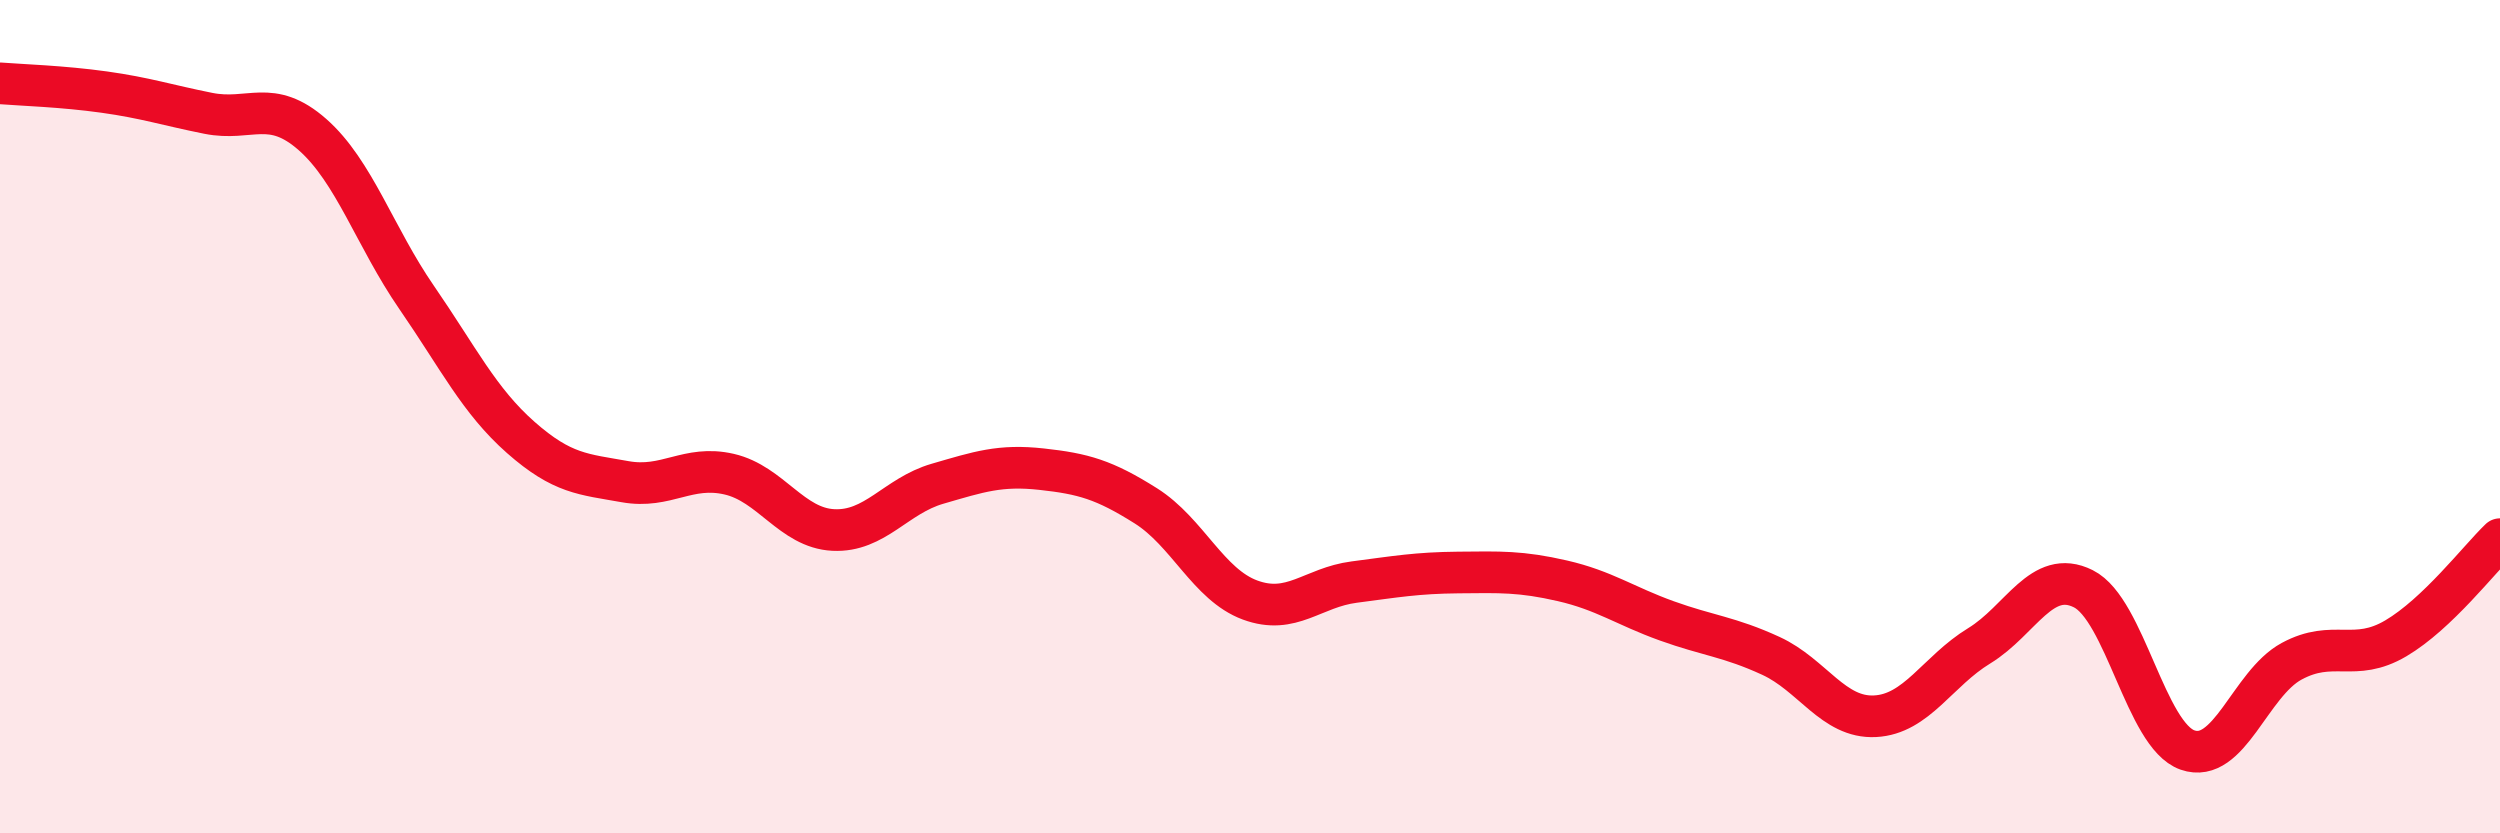
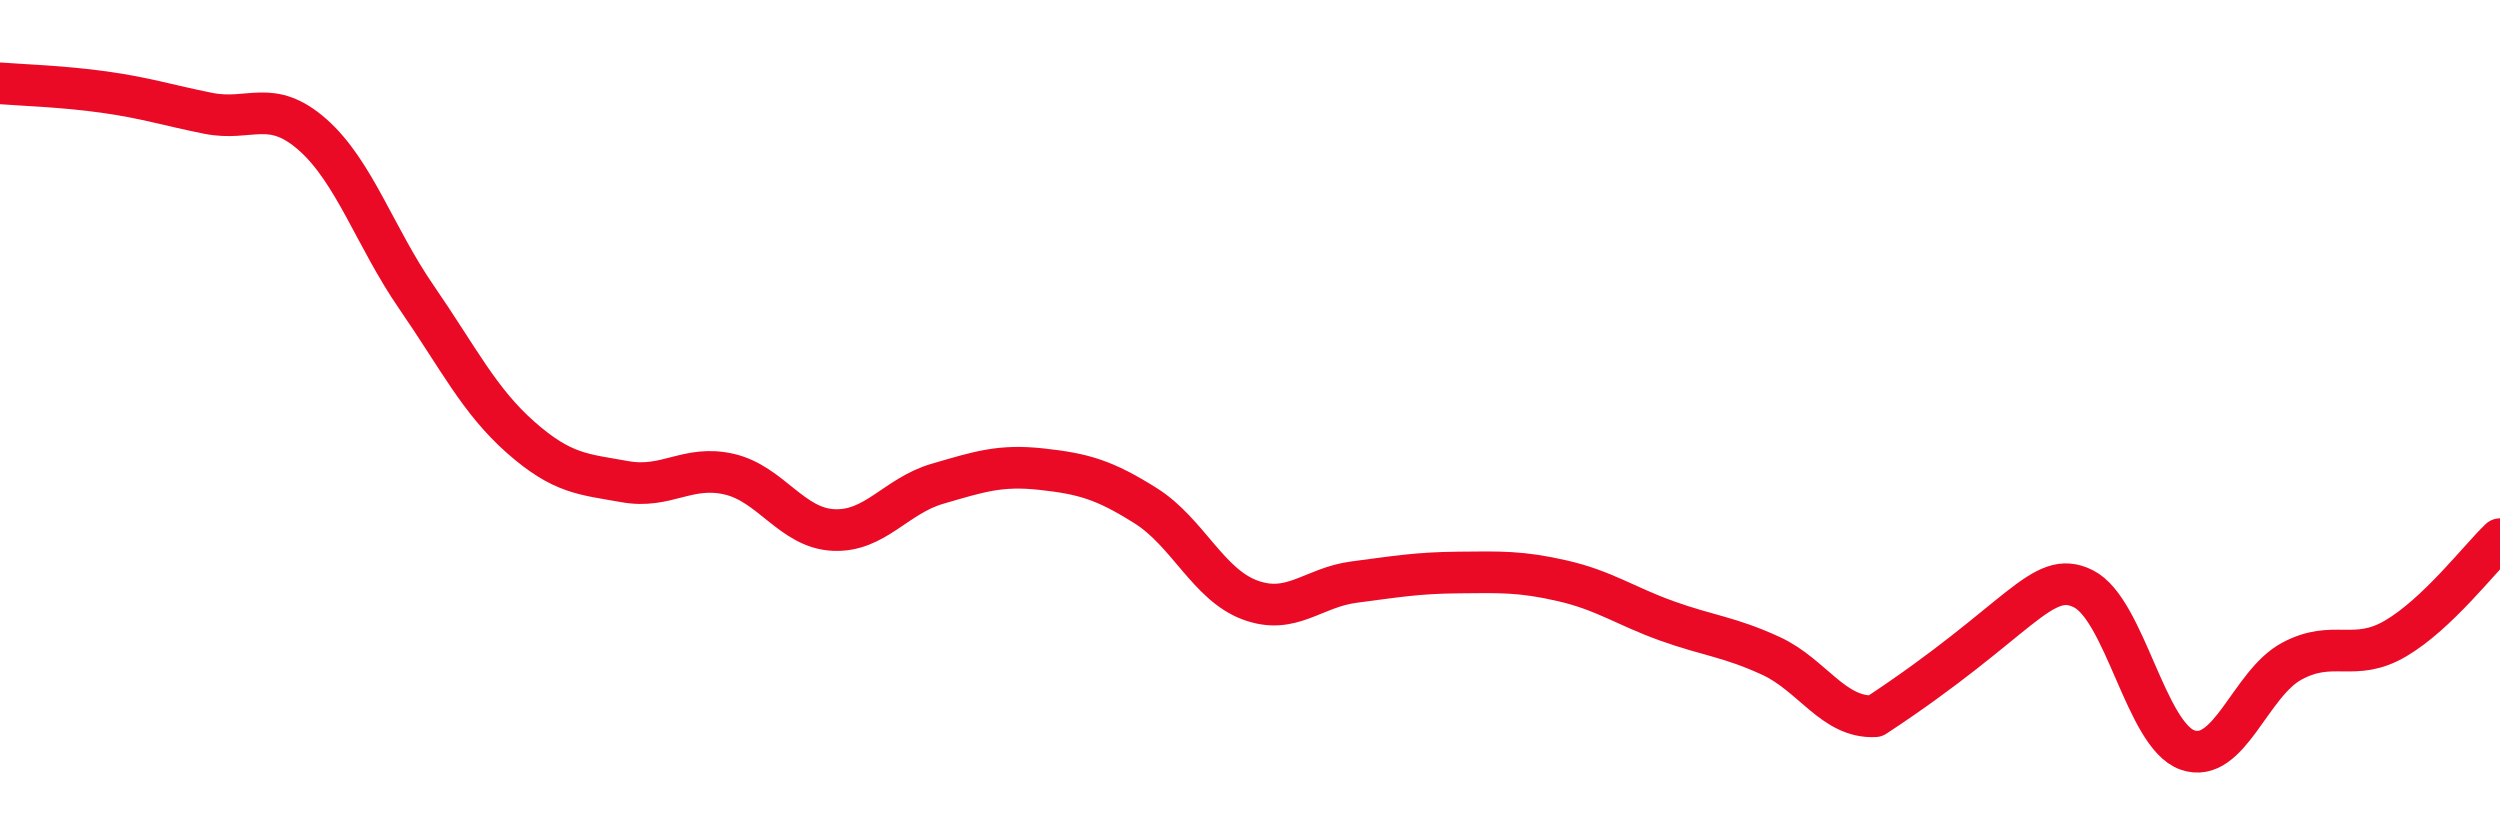
<svg xmlns="http://www.w3.org/2000/svg" width="60" height="20" viewBox="0 0 60 20">
-   <path d="M 0,2 C 0.5,2.04 1.5,2.07 2.5,2.21 C 3.5,2.35 4,2.52 5,2.72 C 6,2.92 6.5,2.35 7.5,3.23 C 8.5,4.11 9,5.69 10,7.14 C 11,8.59 11.5,9.62 12.5,10.5 C 13.5,11.38 14,11.38 15,11.56 C 16,11.74 16.5,11.15 17.5,11.38 C 18.5,11.61 19,12.67 20,12.72 C 21,12.77 21.5,11.9 22.5,11.61 C 23.5,11.32 24,11.15 25,11.26 C 26,11.37 26.5,11.51 27.5,12.14 C 28.5,12.77 29,14.03 30,14.4 C 31,14.77 31.5,14.1 32.5,13.97 C 33.5,13.84 34,13.75 35,13.74 C 36,13.73 36.5,13.71 37.5,13.94 C 38.5,14.17 39,14.54 40,14.9 C 41,15.26 41.5,15.28 42.5,15.74 C 43.5,16.2 44,17.24 45,17.19 C 46,17.14 46.5,16.11 47.5,15.5 C 48.5,14.89 49,13.63 50,14.13 C 51,14.63 51.5,17.65 52.5,18 C 53.5,18.35 54,16.41 55,15.87 C 56,15.33 56.5,15.91 57.5,15.32 C 58.5,14.73 59.5,13.42 60,12.94L60 20L0 20Z" fill="#EB0A25" opacity="0.1" stroke-linecap="round" stroke-linejoin="round" />
-   <path d="M 0,2 C 0.5,2.04 1.5,2.07 2.5,2.21 C 3.5,2.35 4,2.52 5,2.72 C 6,2.92 6.5,2.35 7.5,3.23 C 8.5,4.11 9,5.69 10,7.14 C 11,8.59 11.5,9.62 12.5,10.5 C 13.5,11.38 14,11.38 15,11.56 C 16,11.74 16.5,11.15 17.5,11.38 C 18.5,11.61 19,12.67 20,12.72 C 21,12.77 21.5,11.9 22.5,11.61 C 23.5,11.32 24,11.15 25,11.26 C 26,11.37 26.5,11.51 27.5,12.14 C 28.5,12.77 29,14.03 30,14.4 C 31,14.77 31.5,14.1 32.5,13.97 C 33.5,13.84 34,13.75 35,13.74 C 36,13.73 36.5,13.71 37.5,13.94 C 38.5,14.17 39,14.54 40,14.9 C 41,15.26 41.5,15.28 42.5,15.74 C 43.5,16.2 44,17.24 45,17.19 C 46,17.14 46.5,16.11 47.5,15.5 C 48.5,14.89 49,13.63 50,14.13 C 51,14.63 51.5,17.65 52.5,18 C 53.5,18.35 54,16.41 55,15.87 C 56,15.33 56.5,15.91 57.5,15.32 C 58.5,14.73 59.5,13.42 60,12.94" stroke="#EB0A25" stroke-width="1" fill="none" stroke-linecap="round" stroke-linejoin="round" />
+   <path d="M 0,2 C 0.5,2.04 1.5,2.07 2.5,2.21 C 3.5,2.35 4,2.52 5,2.72 C 6,2.92 6.5,2.35 7.5,3.23 C 8.5,4.11 9,5.69 10,7.14 C 11,8.59 11.5,9.62 12.5,10.5 C 13.5,11.38 14,11.38 15,11.56 C 16,11.74 16.5,11.15 17.5,11.38 C 18.5,11.61 19,12.67 20,12.72 C 21,12.77 21.5,11.9 22.5,11.61 C 23.5,11.32 24,11.15 25,11.26 C 26,11.37 26.5,11.51 27.5,12.14 C 28.5,12.77 29,14.03 30,14.4 C 31,14.77 31.5,14.1 32.5,13.97 C 33.5,13.84 34,13.75 35,13.74 C 36,13.73 36.5,13.71 37.5,13.94 C 38.5,14.17 39,14.54 40,14.9 C 41,15.26 41.5,15.28 42.5,15.74 C 43.5,16.2 44,17.24 45,17.19 C 48.5,14.89 49,13.63 50,14.13 C 51,14.63 51.5,17.65 52.5,18 C 53.5,18.35 54,16.41 55,15.87 C 56,15.33 56.5,15.91 57.5,15.32 C 58.5,14.73 59.5,13.42 60,12.94" stroke="#EB0A25" stroke-width="1" fill="none" stroke-linecap="round" stroke-linejoin="round" />
</svg>